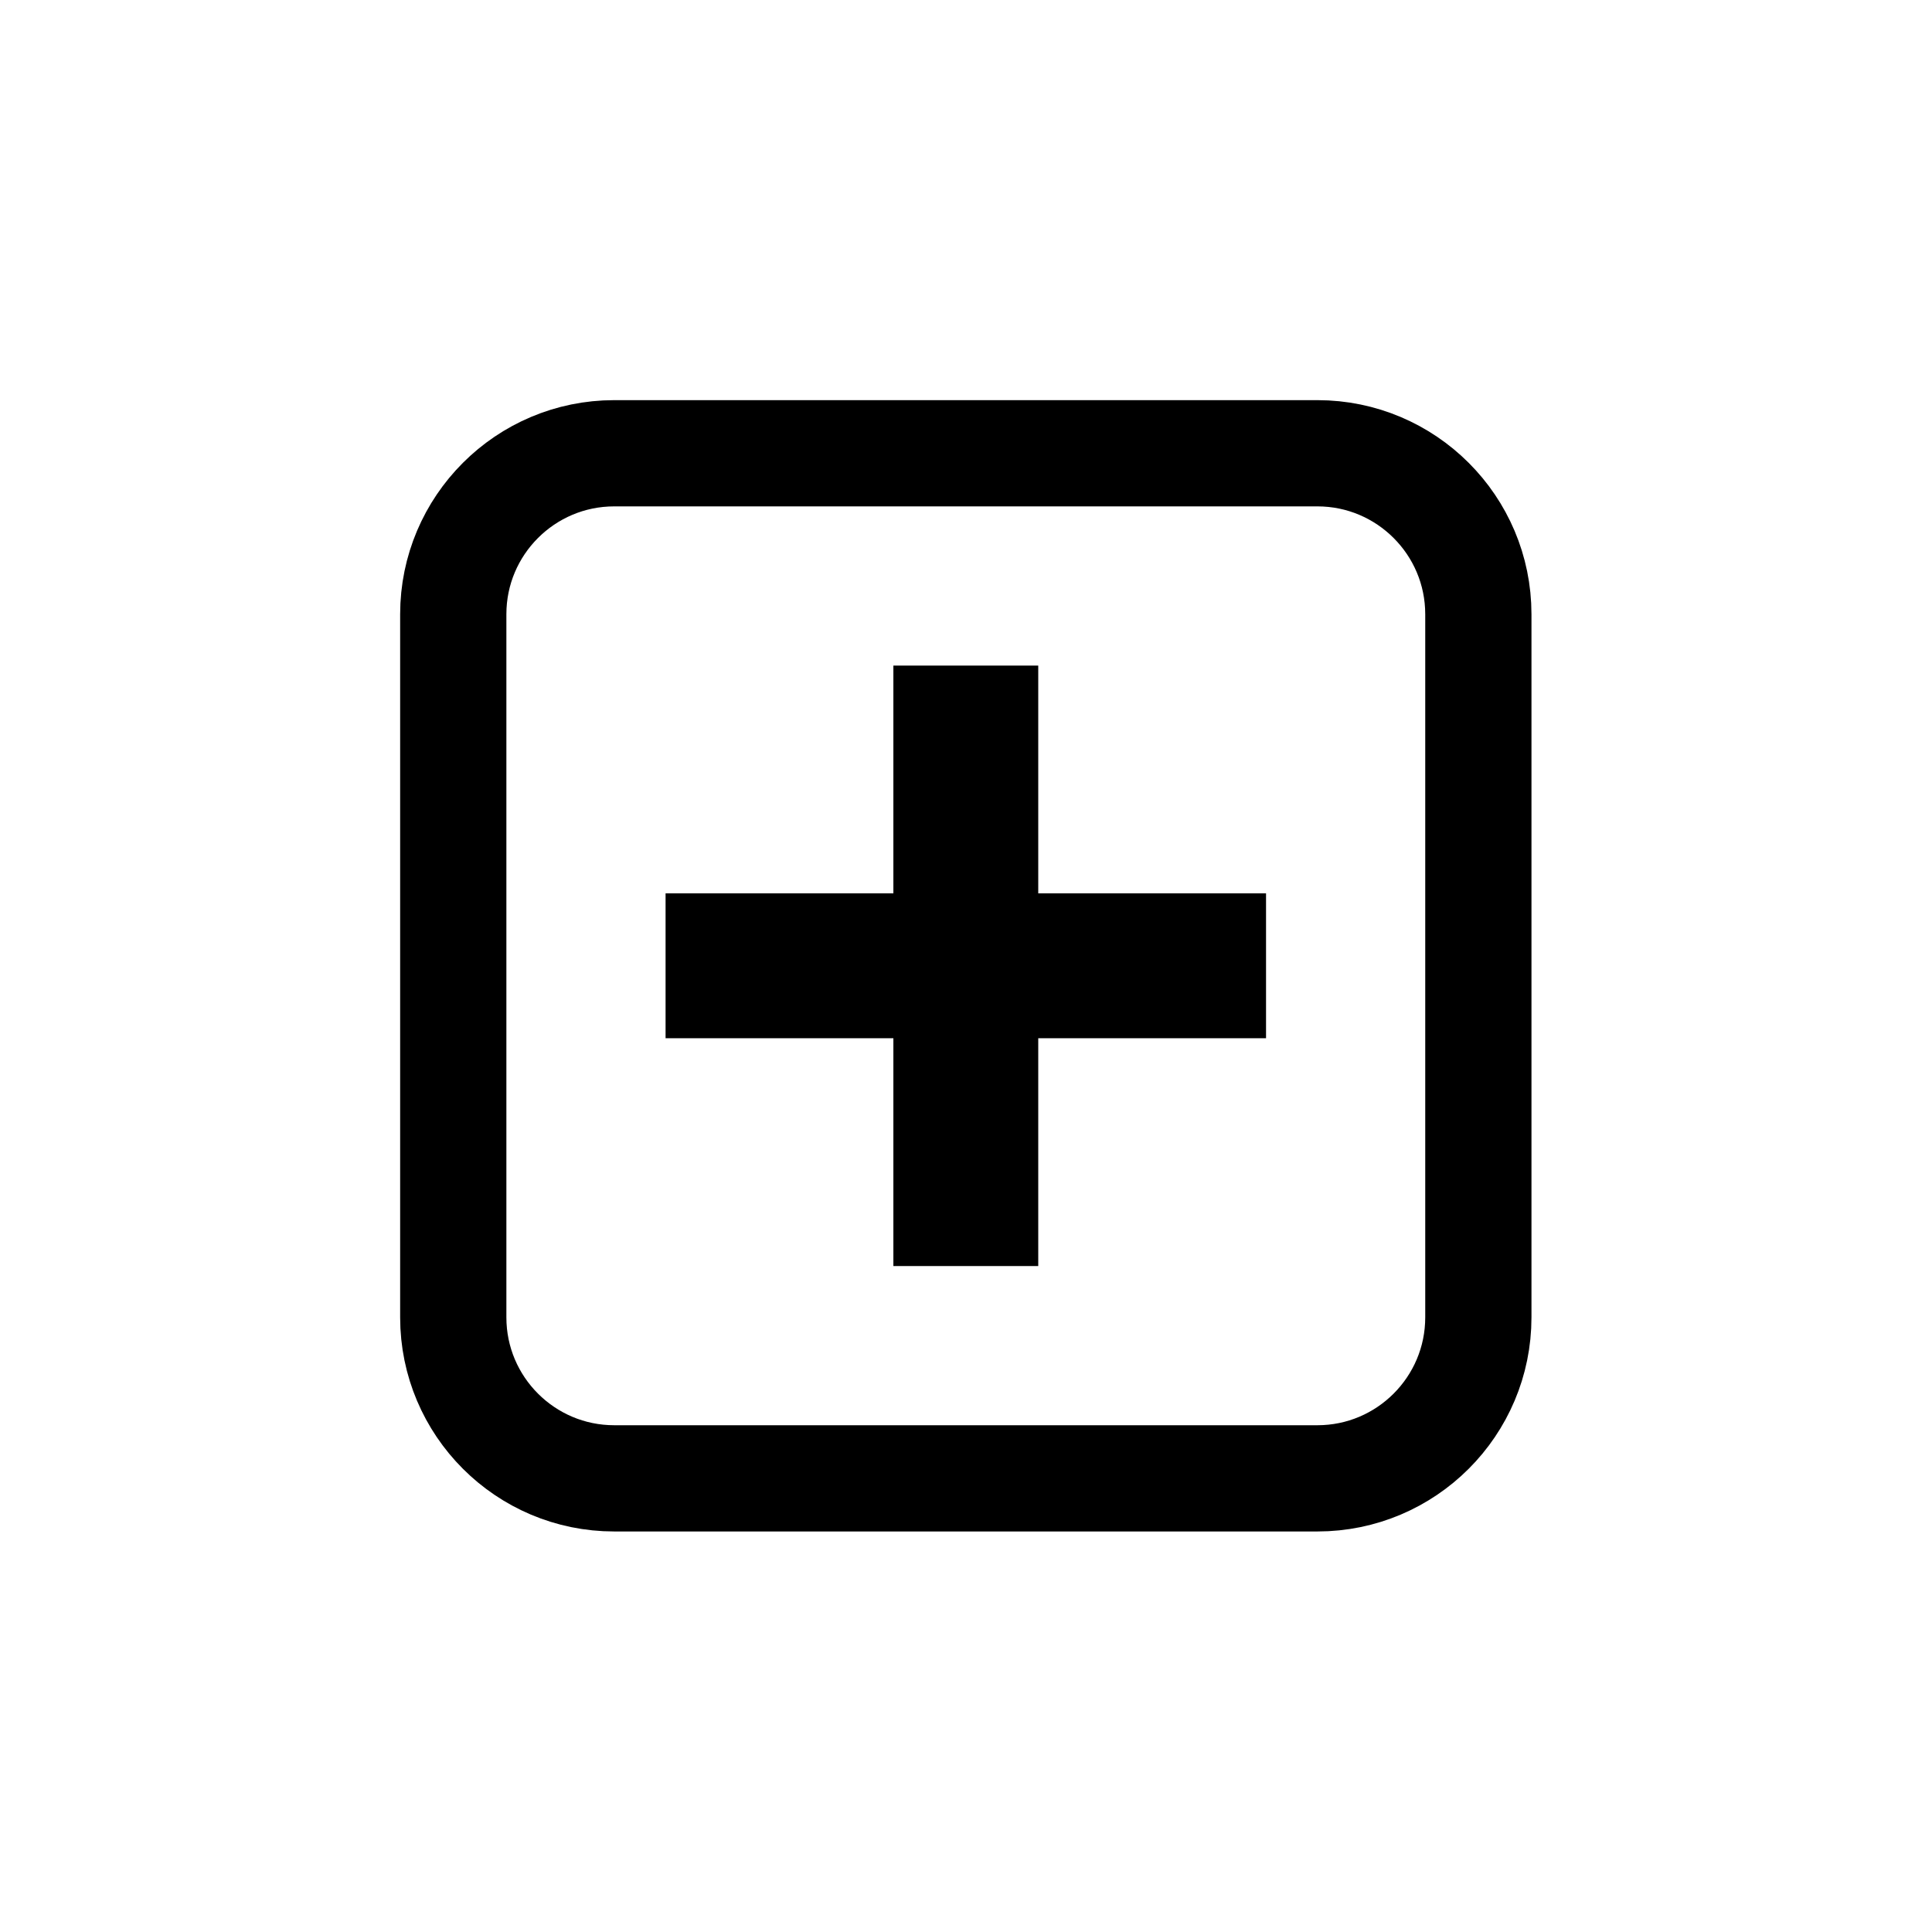
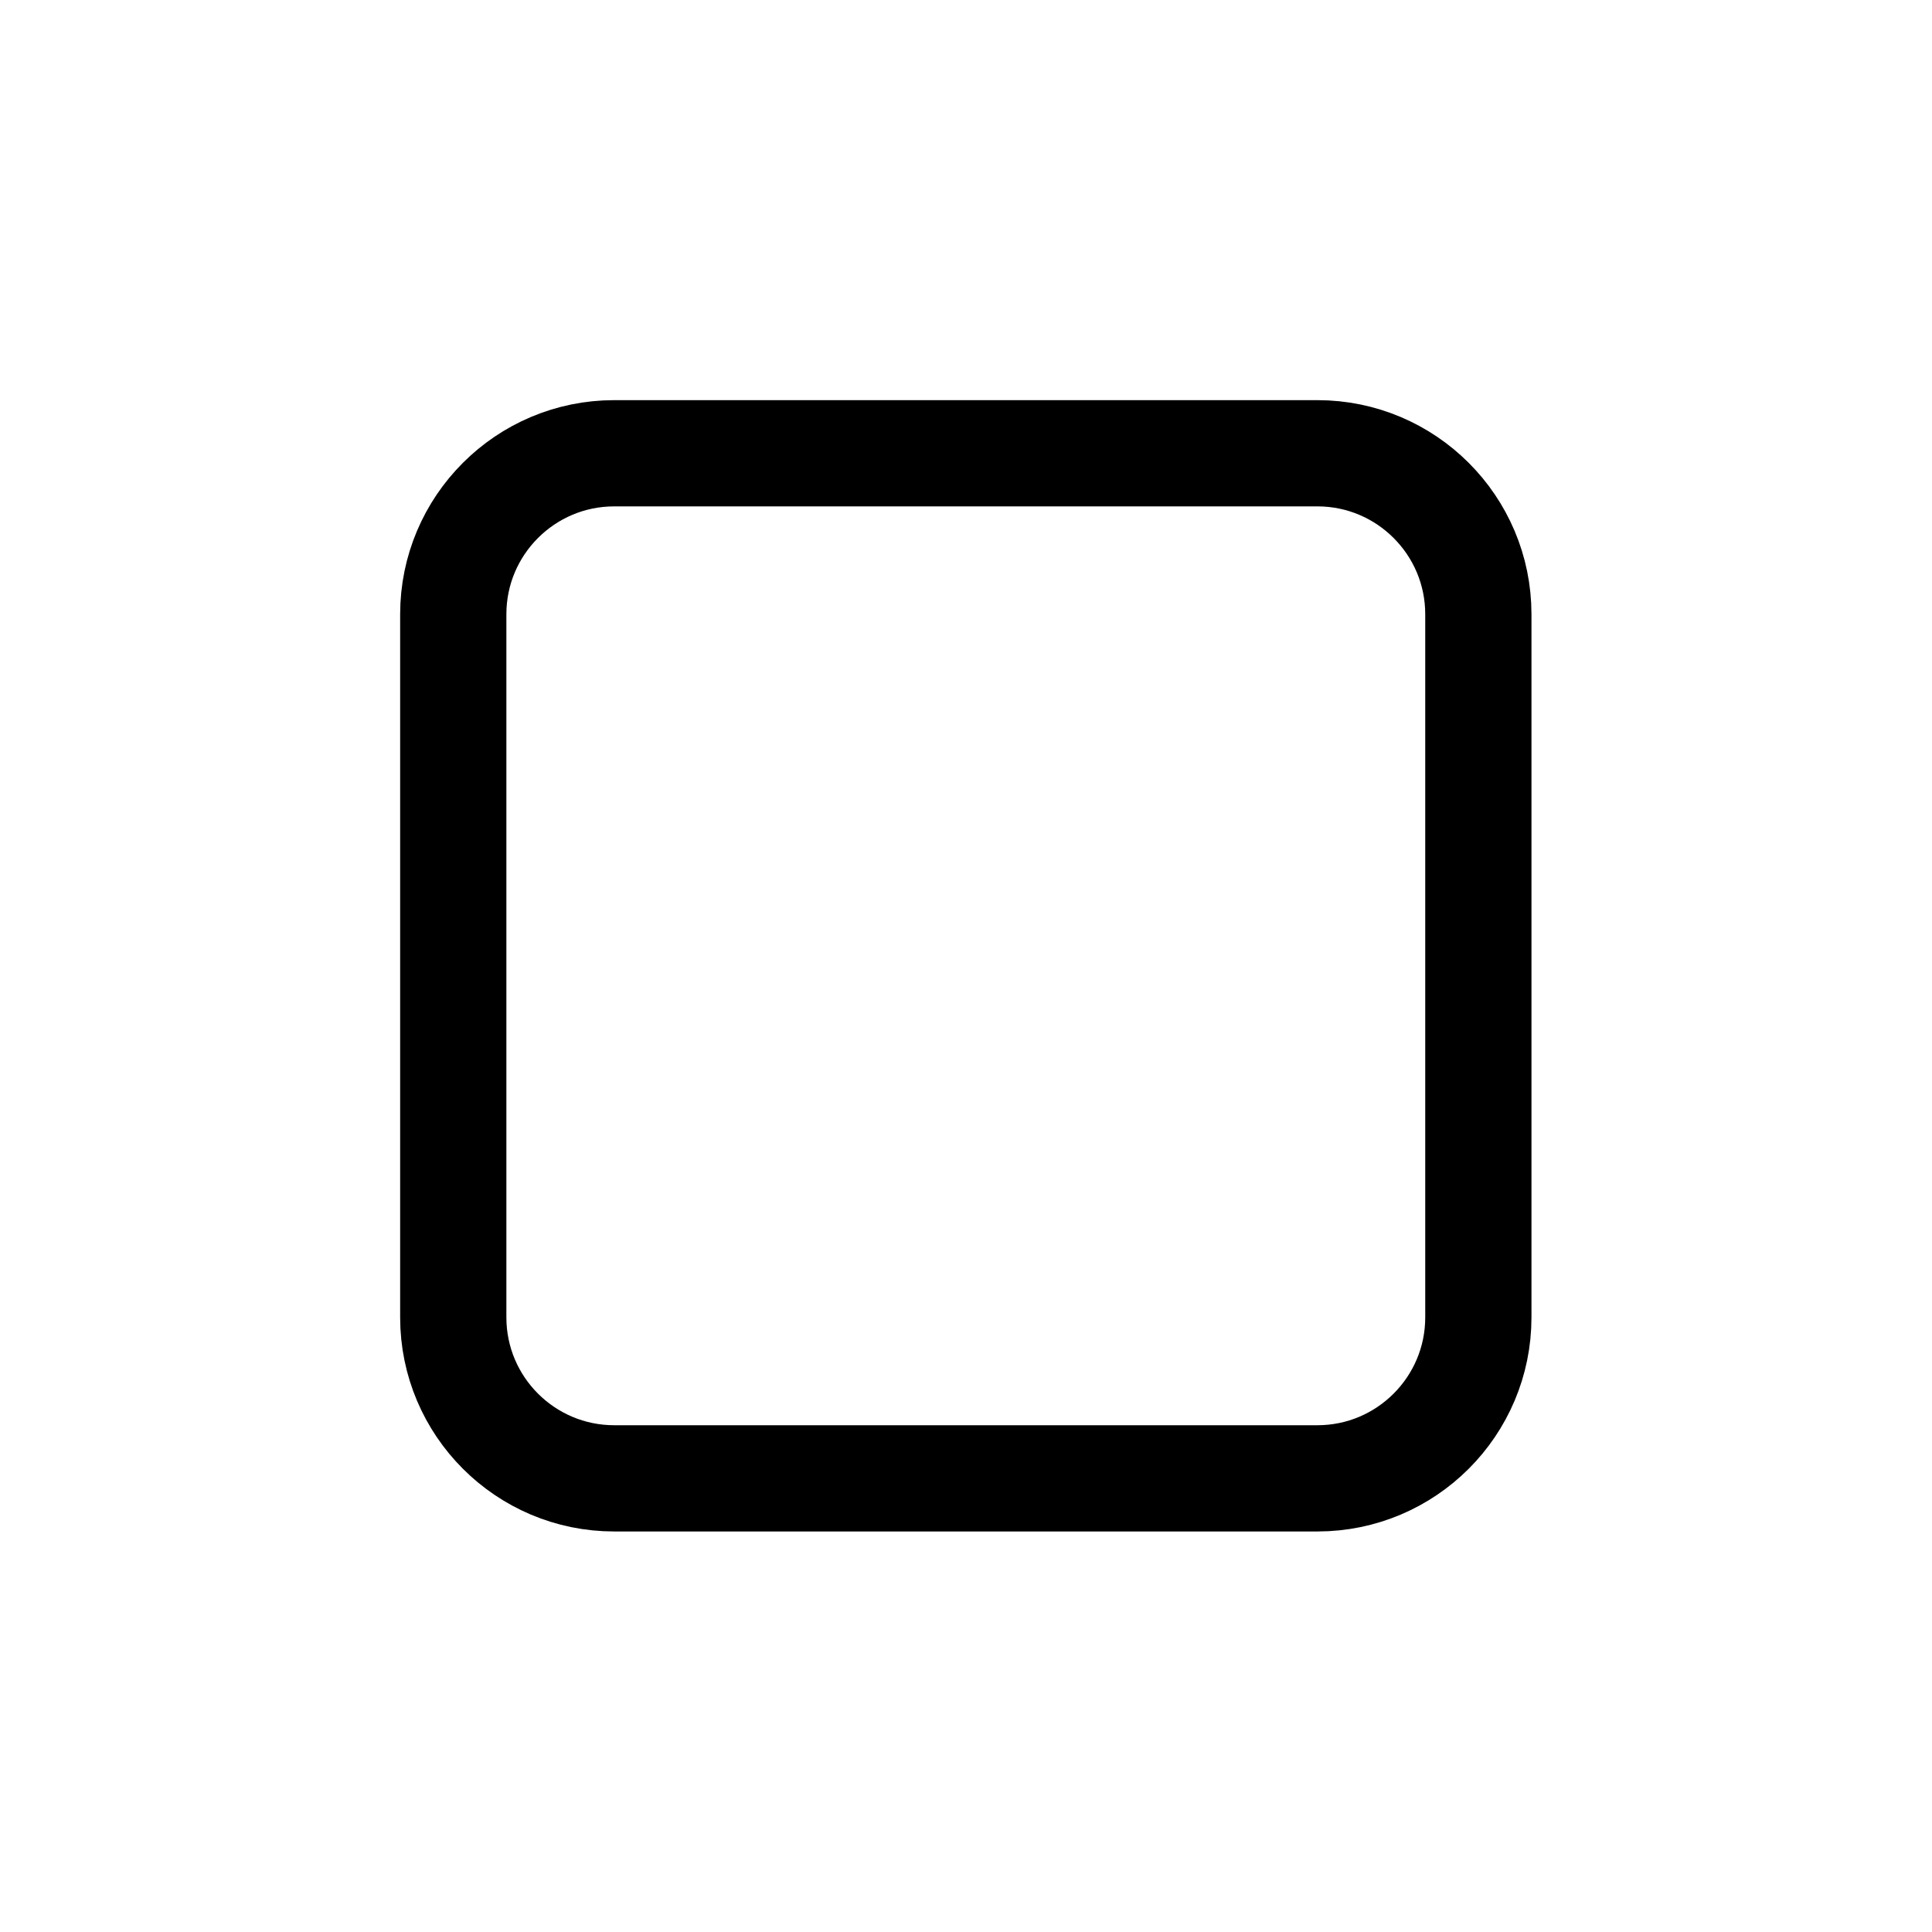
<svg xmlns="http://www.w3.org/2000/svg" width="100%" height="100%" viewBox="0 0 3334 3334" version="1.1" xml:space="preserve" style="fill-rule:evenodd;clip-rule:evenodd;stroke-linecap:round;stroke-linejoin:round;">
  <path d="M2551.15,1059.96c0,-153.31 -124.468,-277.778 -277.777,-277.778l-1213.41,-0c-153.31,-0 -277.778,124.468 -277.778,277.778l-0,1213.41c-0,153.309 124.468,277.777 277.778,277.777l1213.41,0c153.309,0 277.777,-124.468 277.777,-277.777l0,-1213.41Z" style="fill:none;stroke:#000;stroke-width:183.33px;" />
-   <path d="M1666.67,1273.56l-0,786.208" style="fill:none;fill-rule:nonzero;stroke:#000;stroke-width:250px;stroke-linecap:square;" />
-   <path d="M1273.56,1666.67l786.208,-0" style="fill:none;fill-rule:nonzero;stroke:#000;stroke-width:250px;stroke-linecap:square;" />
</svg>